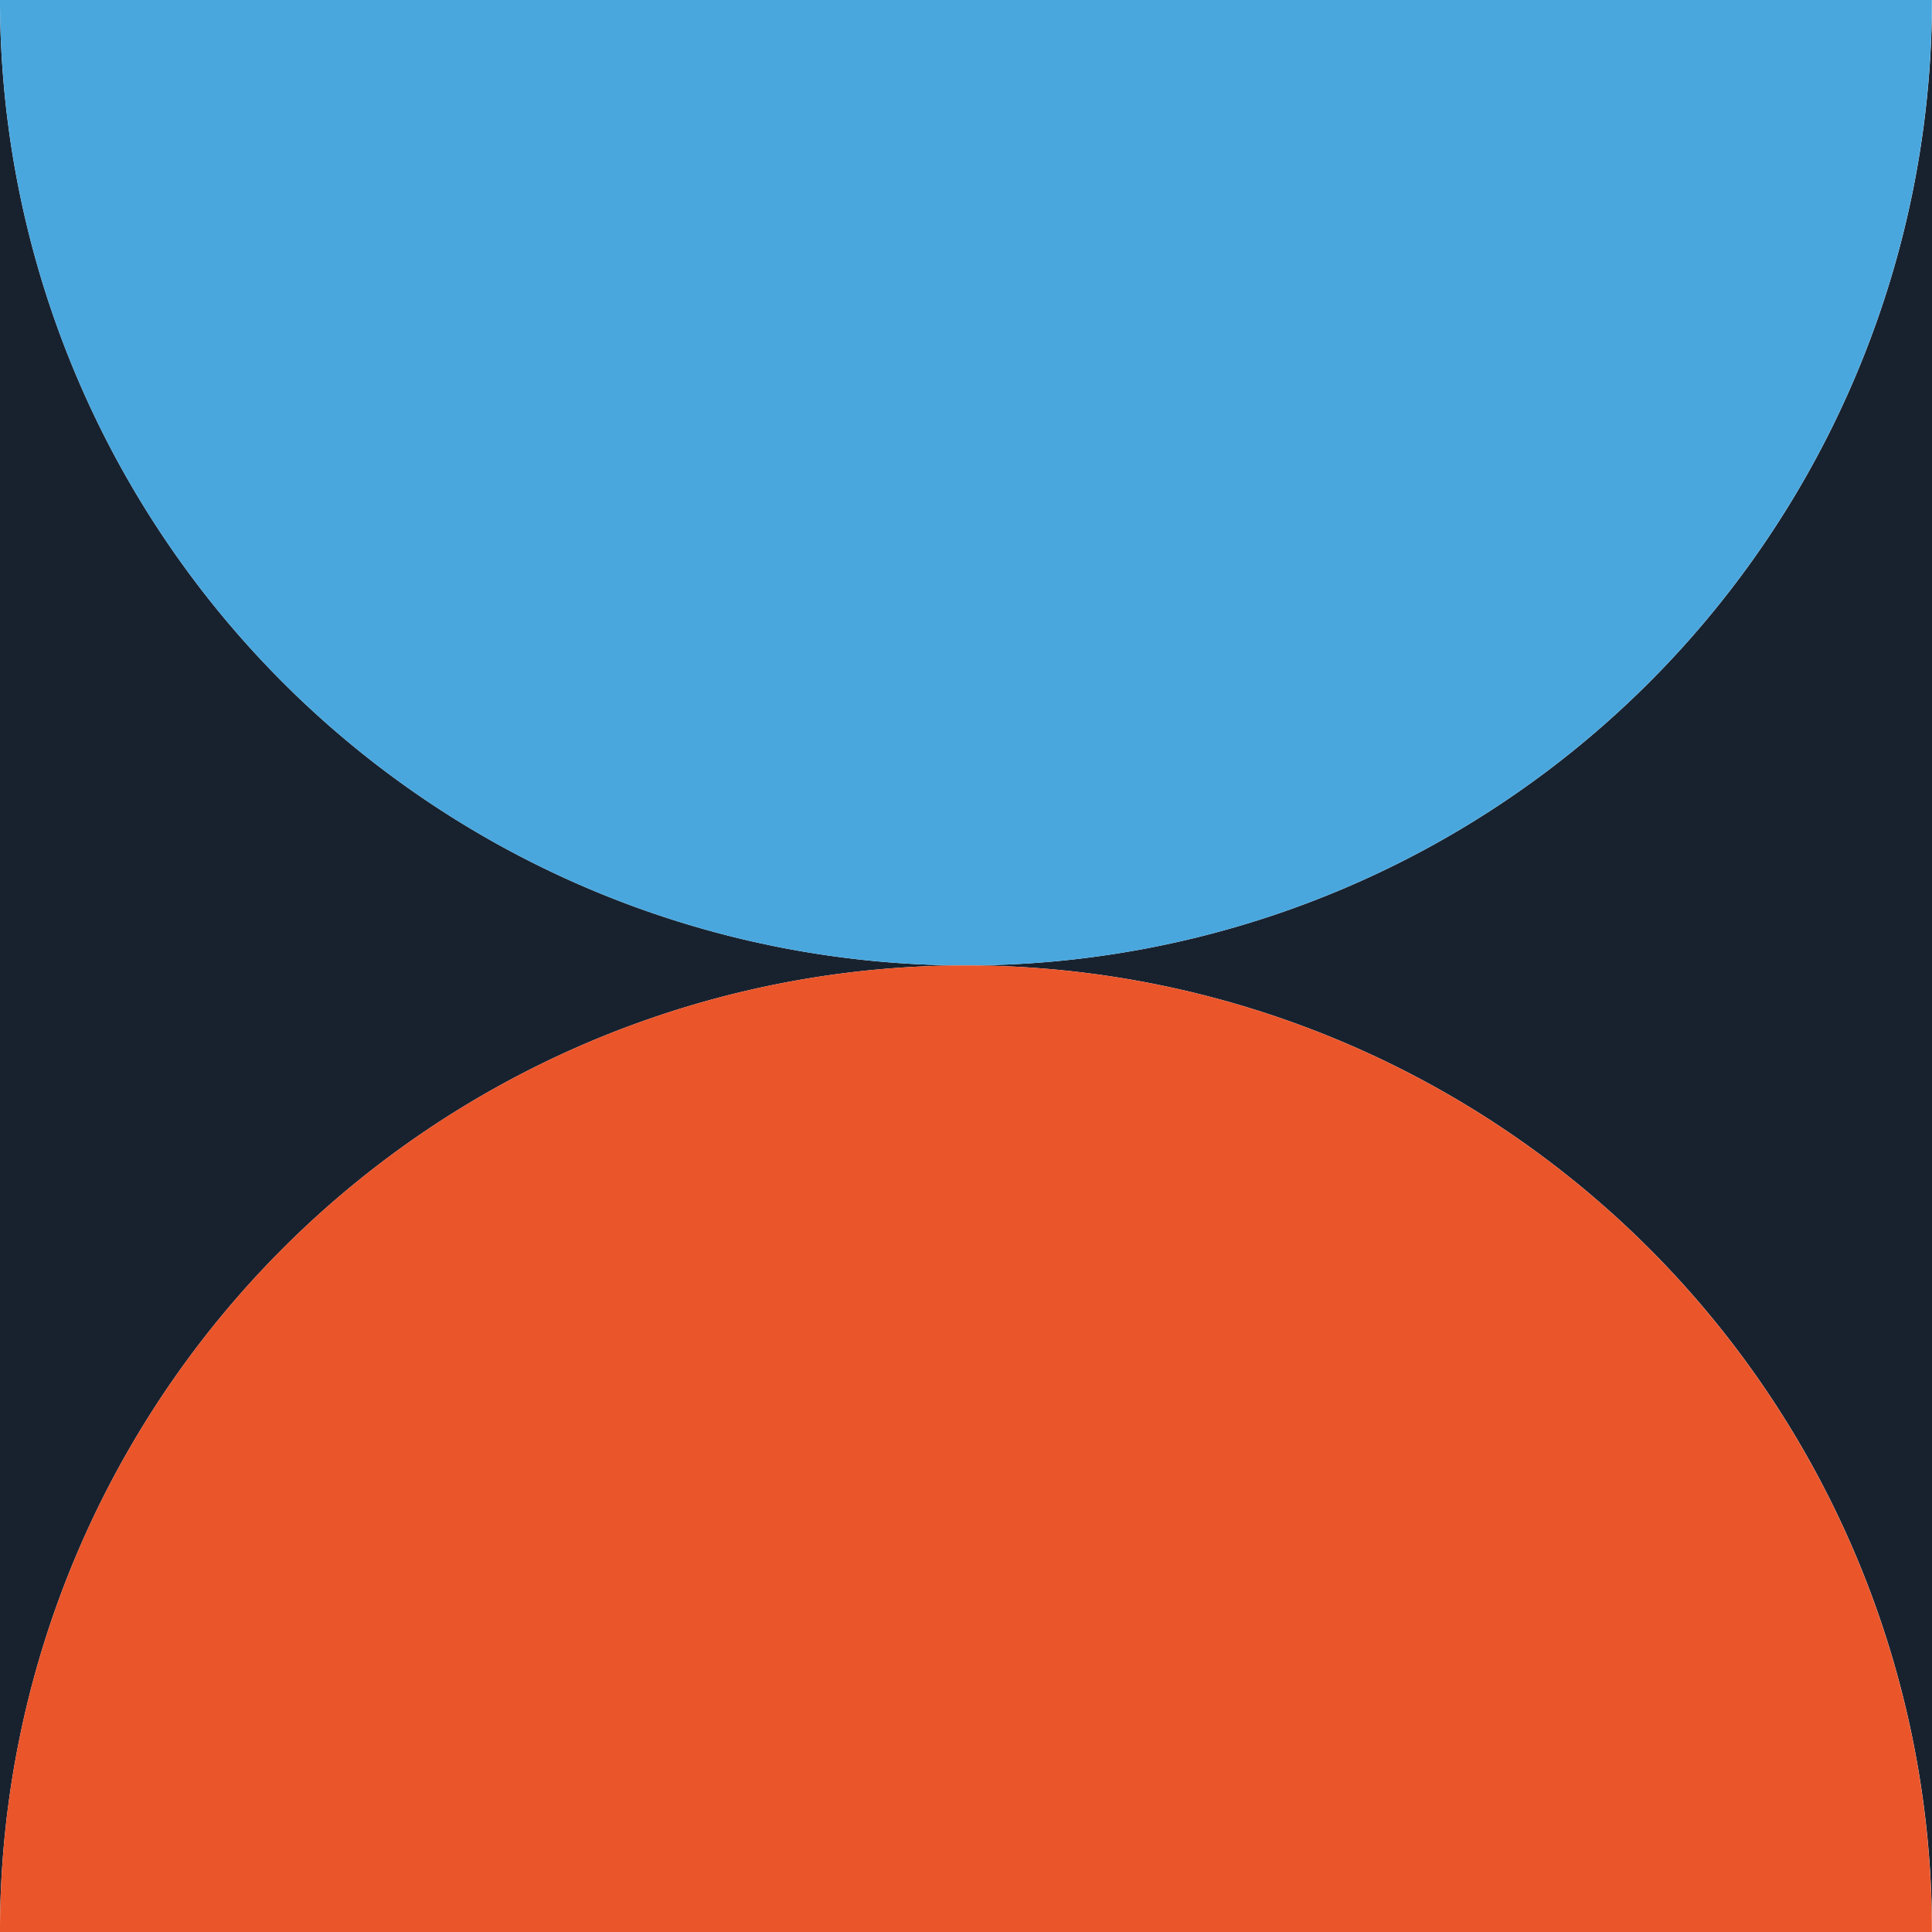
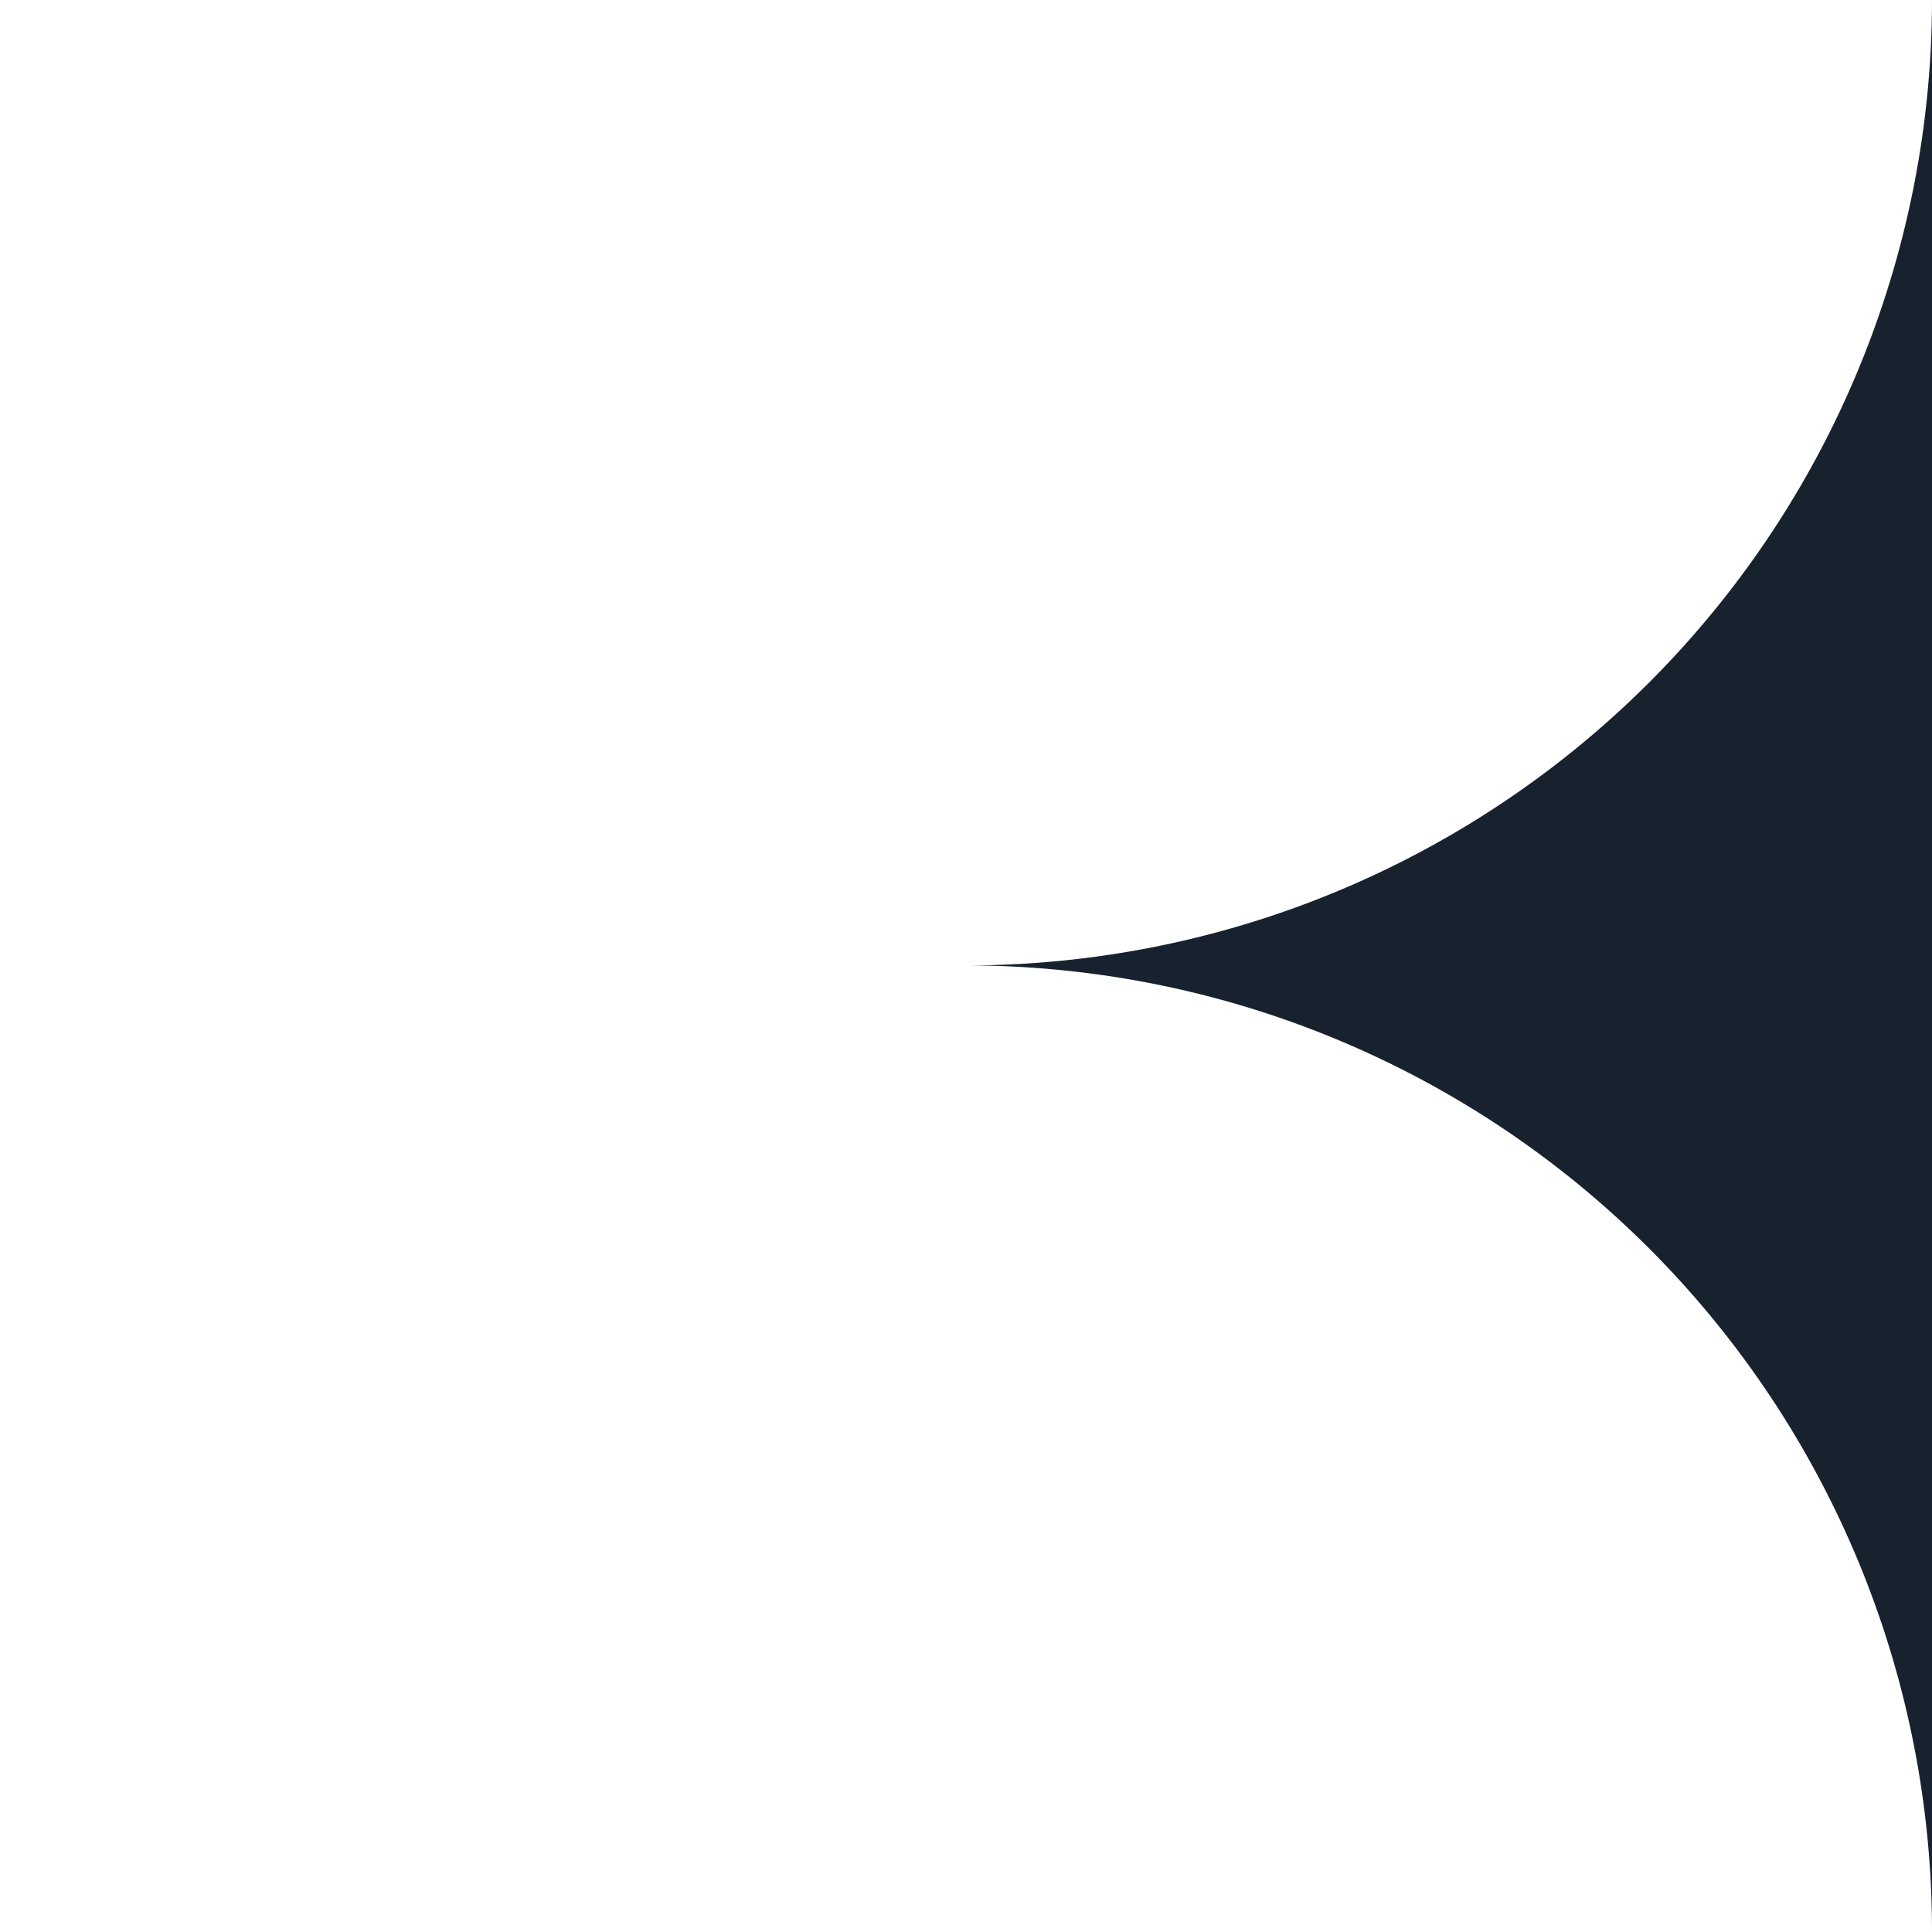
<svg xmlns="http://www.w3.org/2000/svg" id="Layer_1" data-name="Layer 1" viewBox="0 0 168.36 168.36">
  <defs>
    <style>.cls-1{fill:#18222f;}.cls-2{fill:#49a7de;}.cls-3{fill:#ea552a;}</style>
  </defs>
-   <path class="cls-1" d="M0,168.36H0v0Z" />
-   <path class="cls-1" d="M168.36,168.36v0Z" />
-   <path class="cls-1" d="M84.14,84.13A84.18,84.18,0,0,1,0,0H0V168.31A84.18,84.18,0,0,1,84.14,84.13Z" />
  <path class="cls-1" d="M84.21,84.13a84.18,84.18,0,0,1,84.15,84.18V0h0A84.17,84.17,0,0,1,84.21,84.13Z" />
-   <path class="cls-2" d="M84.14,84.13h.07A84.17,84.17,0,0,0,168.35,0H0A84.18,84.18,0,0,0,84.14,84.13Z" />
-   <path class="cls-3" d="M84.21,84.13h-.07A84.18,84.18,0,0,0,0,168.31v.05H168.35v-.05A84.18,84.18,0,0,0,84.21,84.13Z" />
  <path class="cls-1" d="M84.14,84.13h0Z" />
</svg>